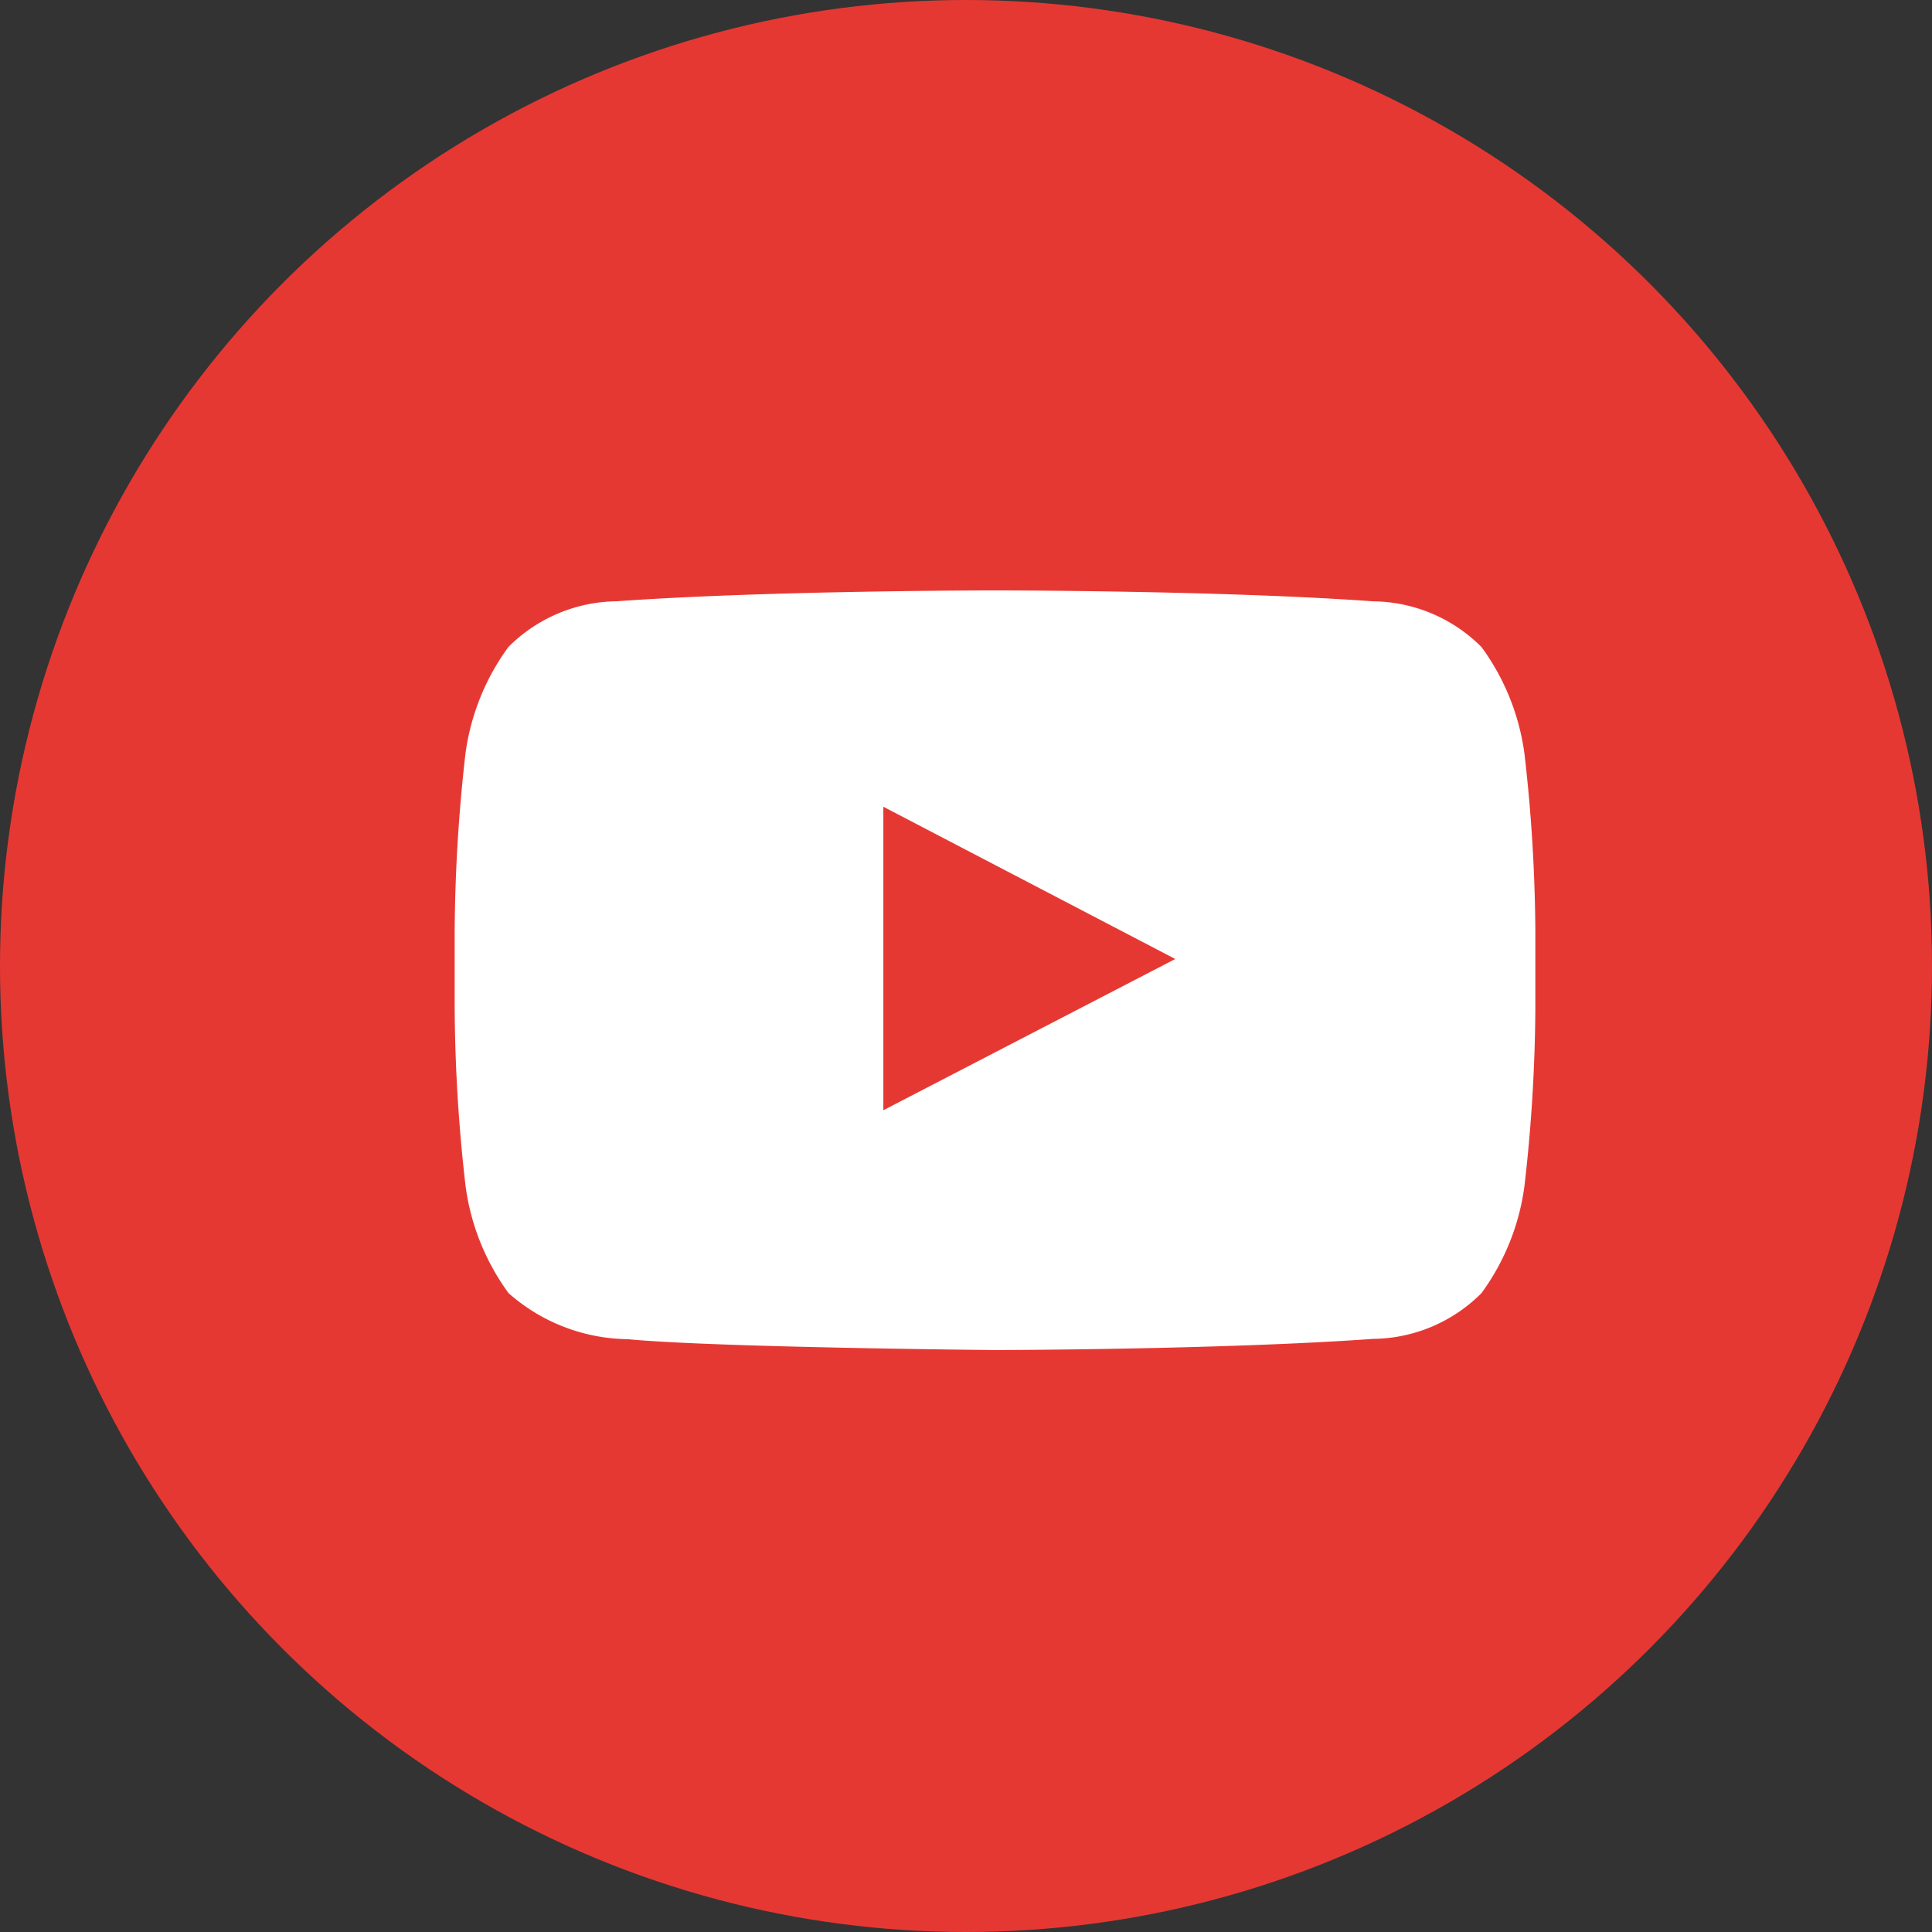
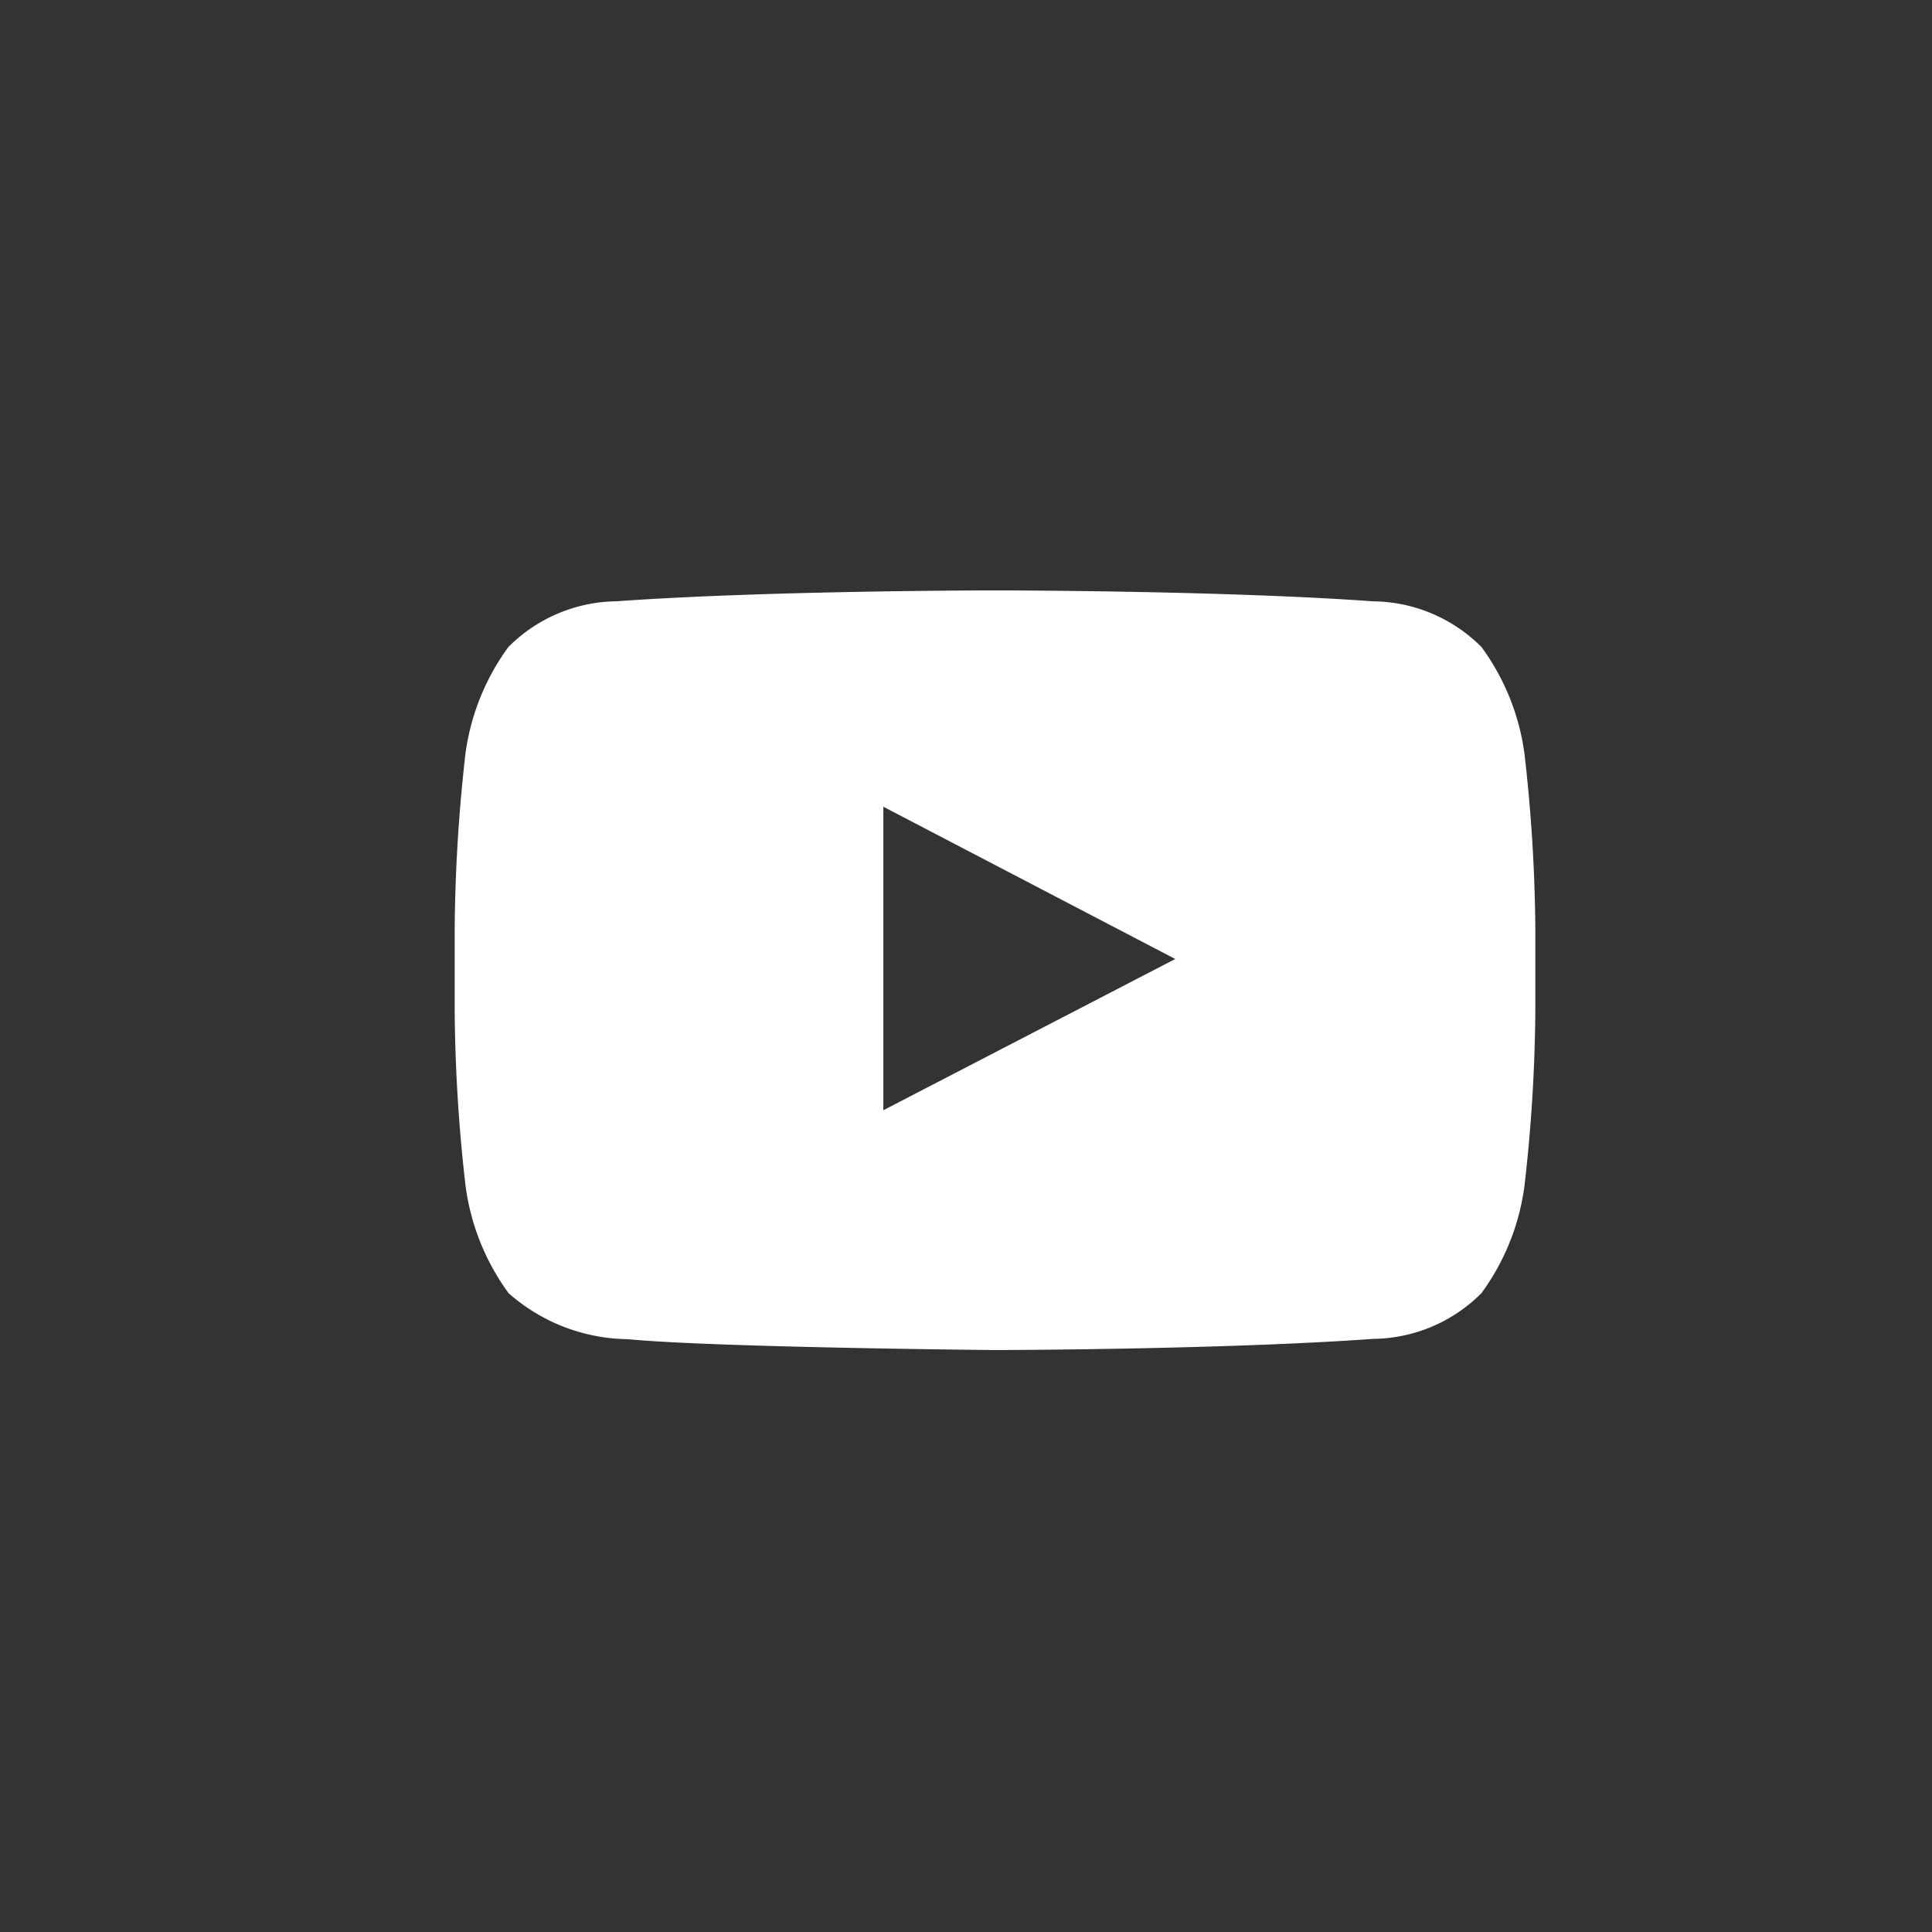
<svg xmlns="http://www.w3.org/2000/svg" width="32" height="32" viewBox="0 0 32 32">
  <rect x="0" y="0" width="32" height="32" fill="#333333" stroke="none" />
  <g id="icon_youtube" transform="translate(-1424 -427)">
-     <circle id="container" cx="16" cy="16" r="16" transform="translate(1424 427)" fill="#e63833" />
    <g id="youtube" transform="translate(3.19 1.259)">
      <path id="패스_181" data-name="패스 181" d="M18.22,3.214a3.859,3.859,0,0,0-.712-1.775A2.567,2.567,0,0,0,15.715.681C13.21.5,9.453.5,9.453.5H9.445S5.687.5,3.182.68a2.57,2.57,0,0,0-1.793.758A3.862,3.862,0,0,0,.677,3.214,27.26,27.26,0,0,0,.5,6.111V7.469a26.845,26.845,0,0,0,.18,2.894,3.868,3.868,0,0,0,.712,1.776,3.034,3.034,0,0,0,1.973.763c1.429.138,6.084.18,6.084.18s3.76-.005,6.265-.185a2.568,2.568,0,0,0,1.793-.758,3.862,3.862,0,0,0,.712-1.776,26.844,26.844,0,0,0,.18-2.894V6.111A26.864,26.864,0,0,0,18.22,3.214ZM7.6,9.11V4.083l4.835,2.522Z" transform="translate(1427.841 435.02)" fill="#fff" />
    </g>
  </g>
</svg>